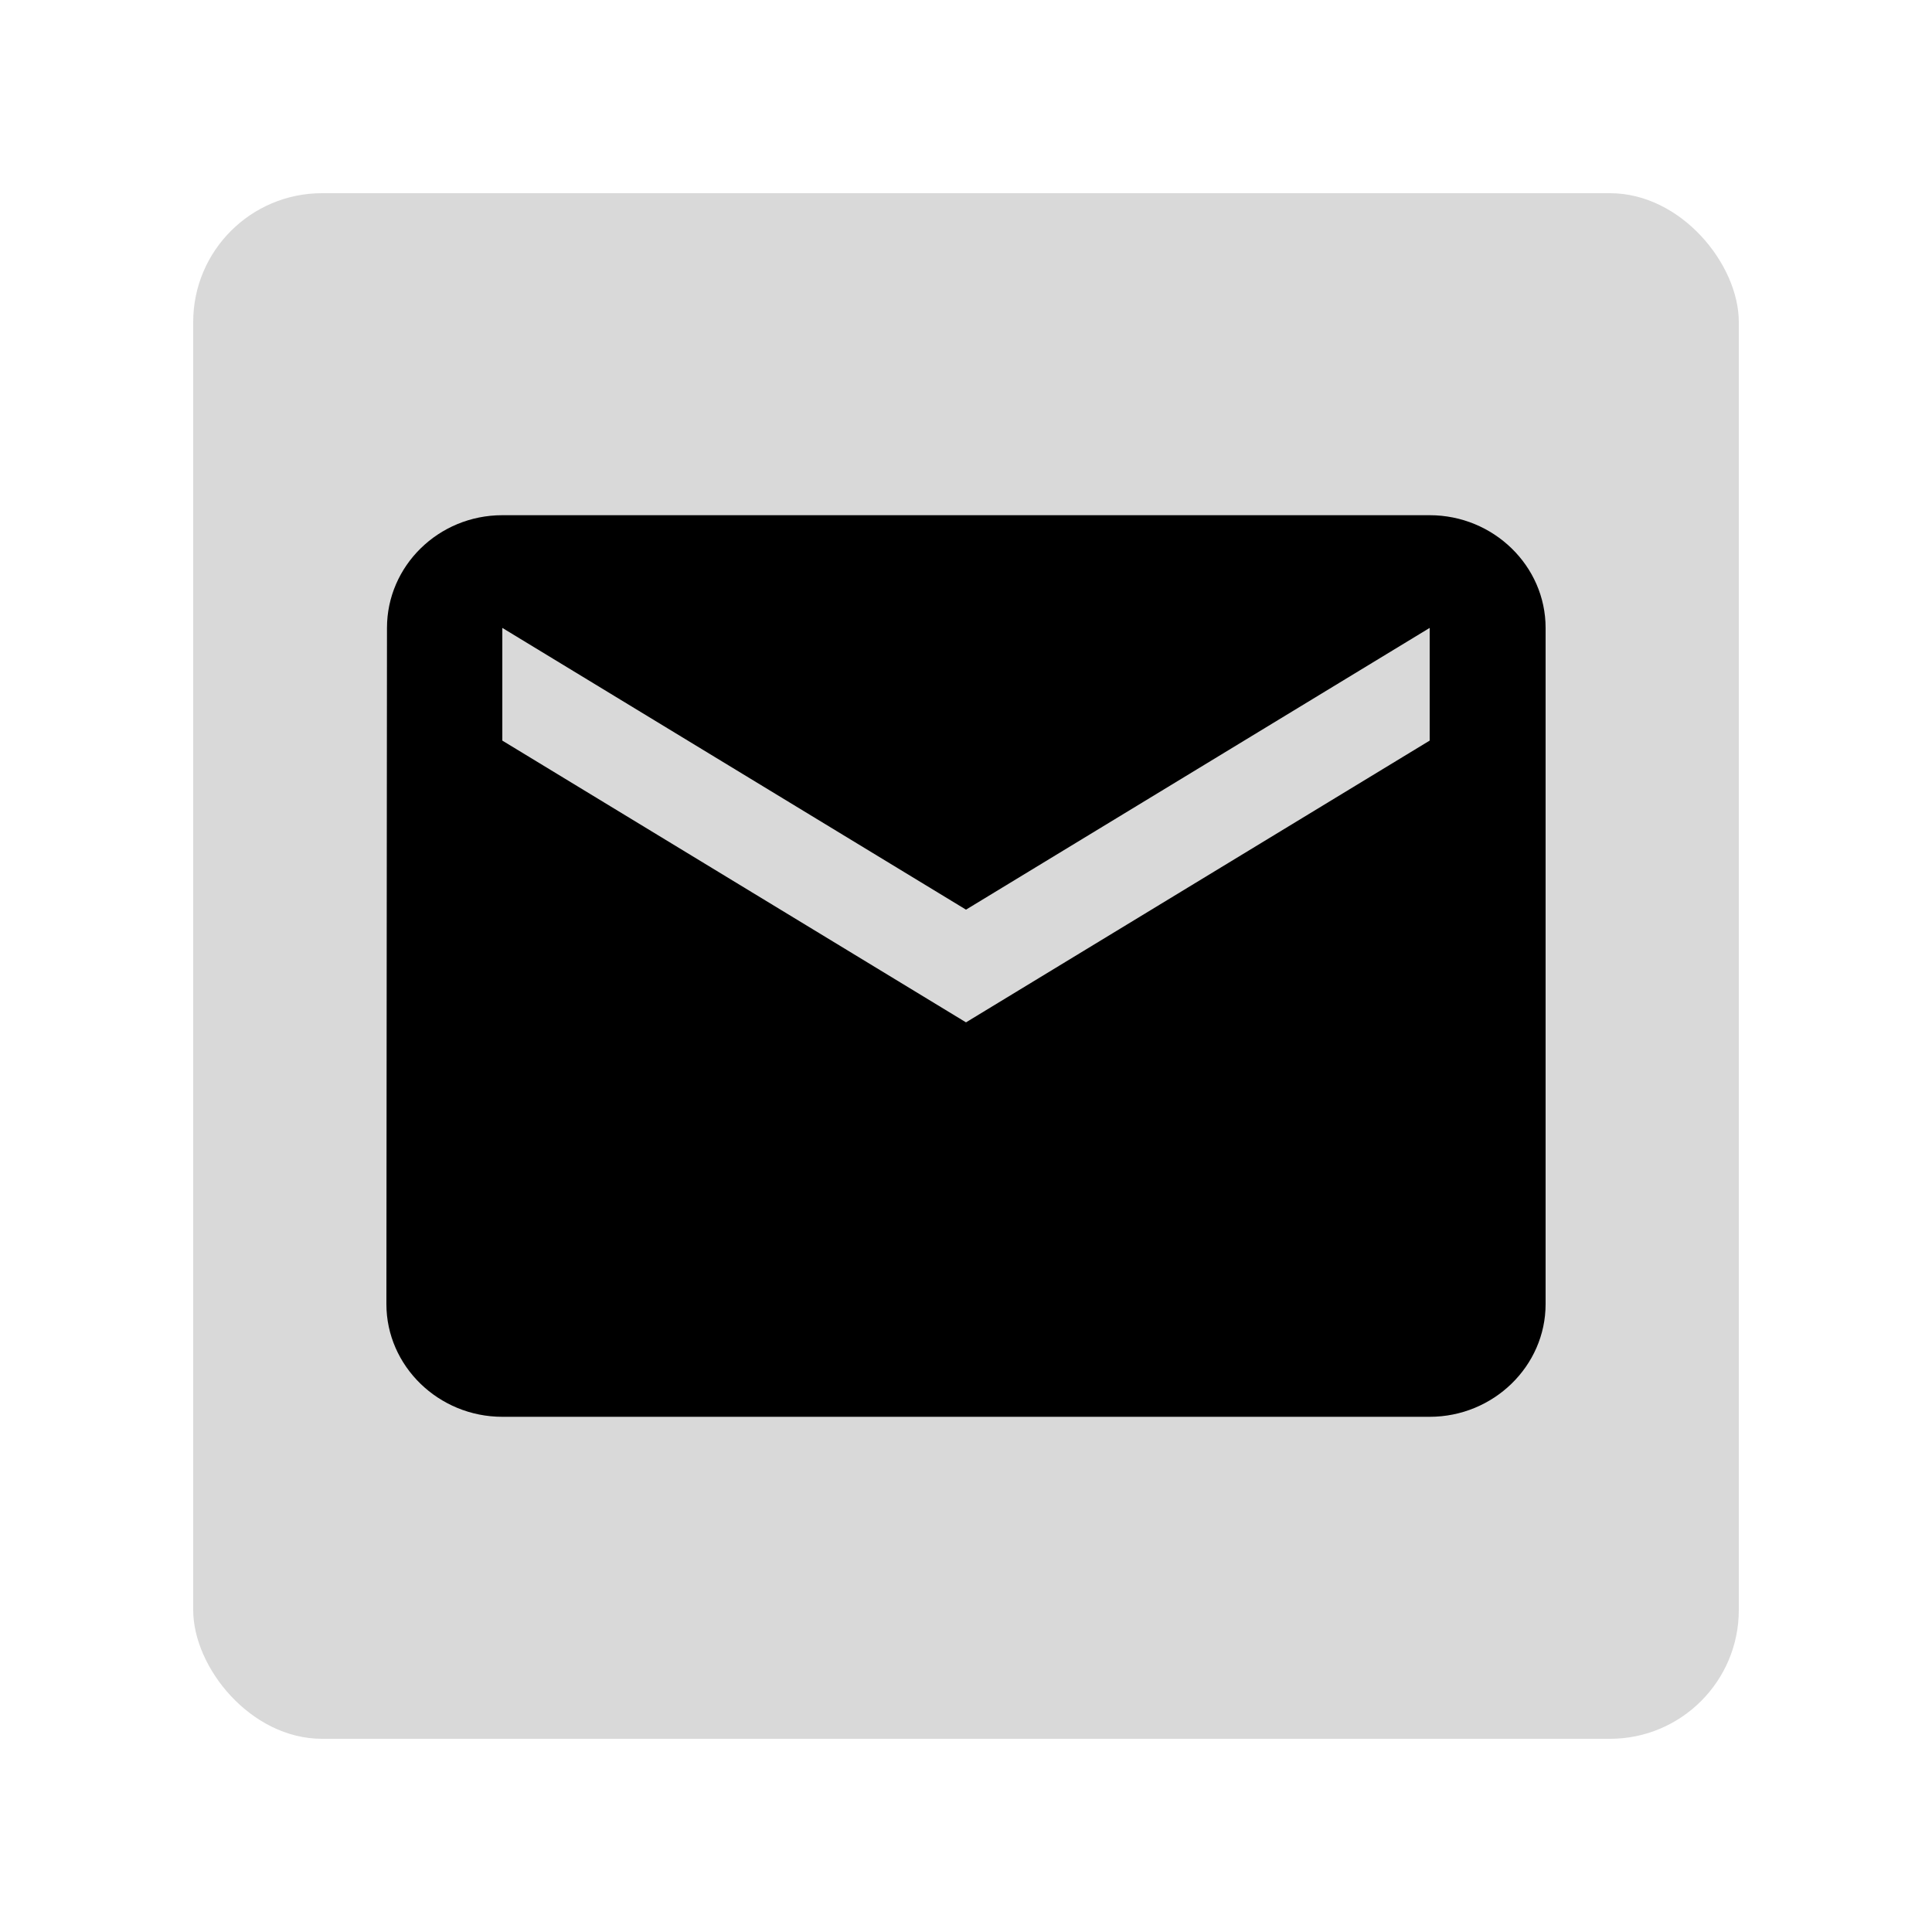
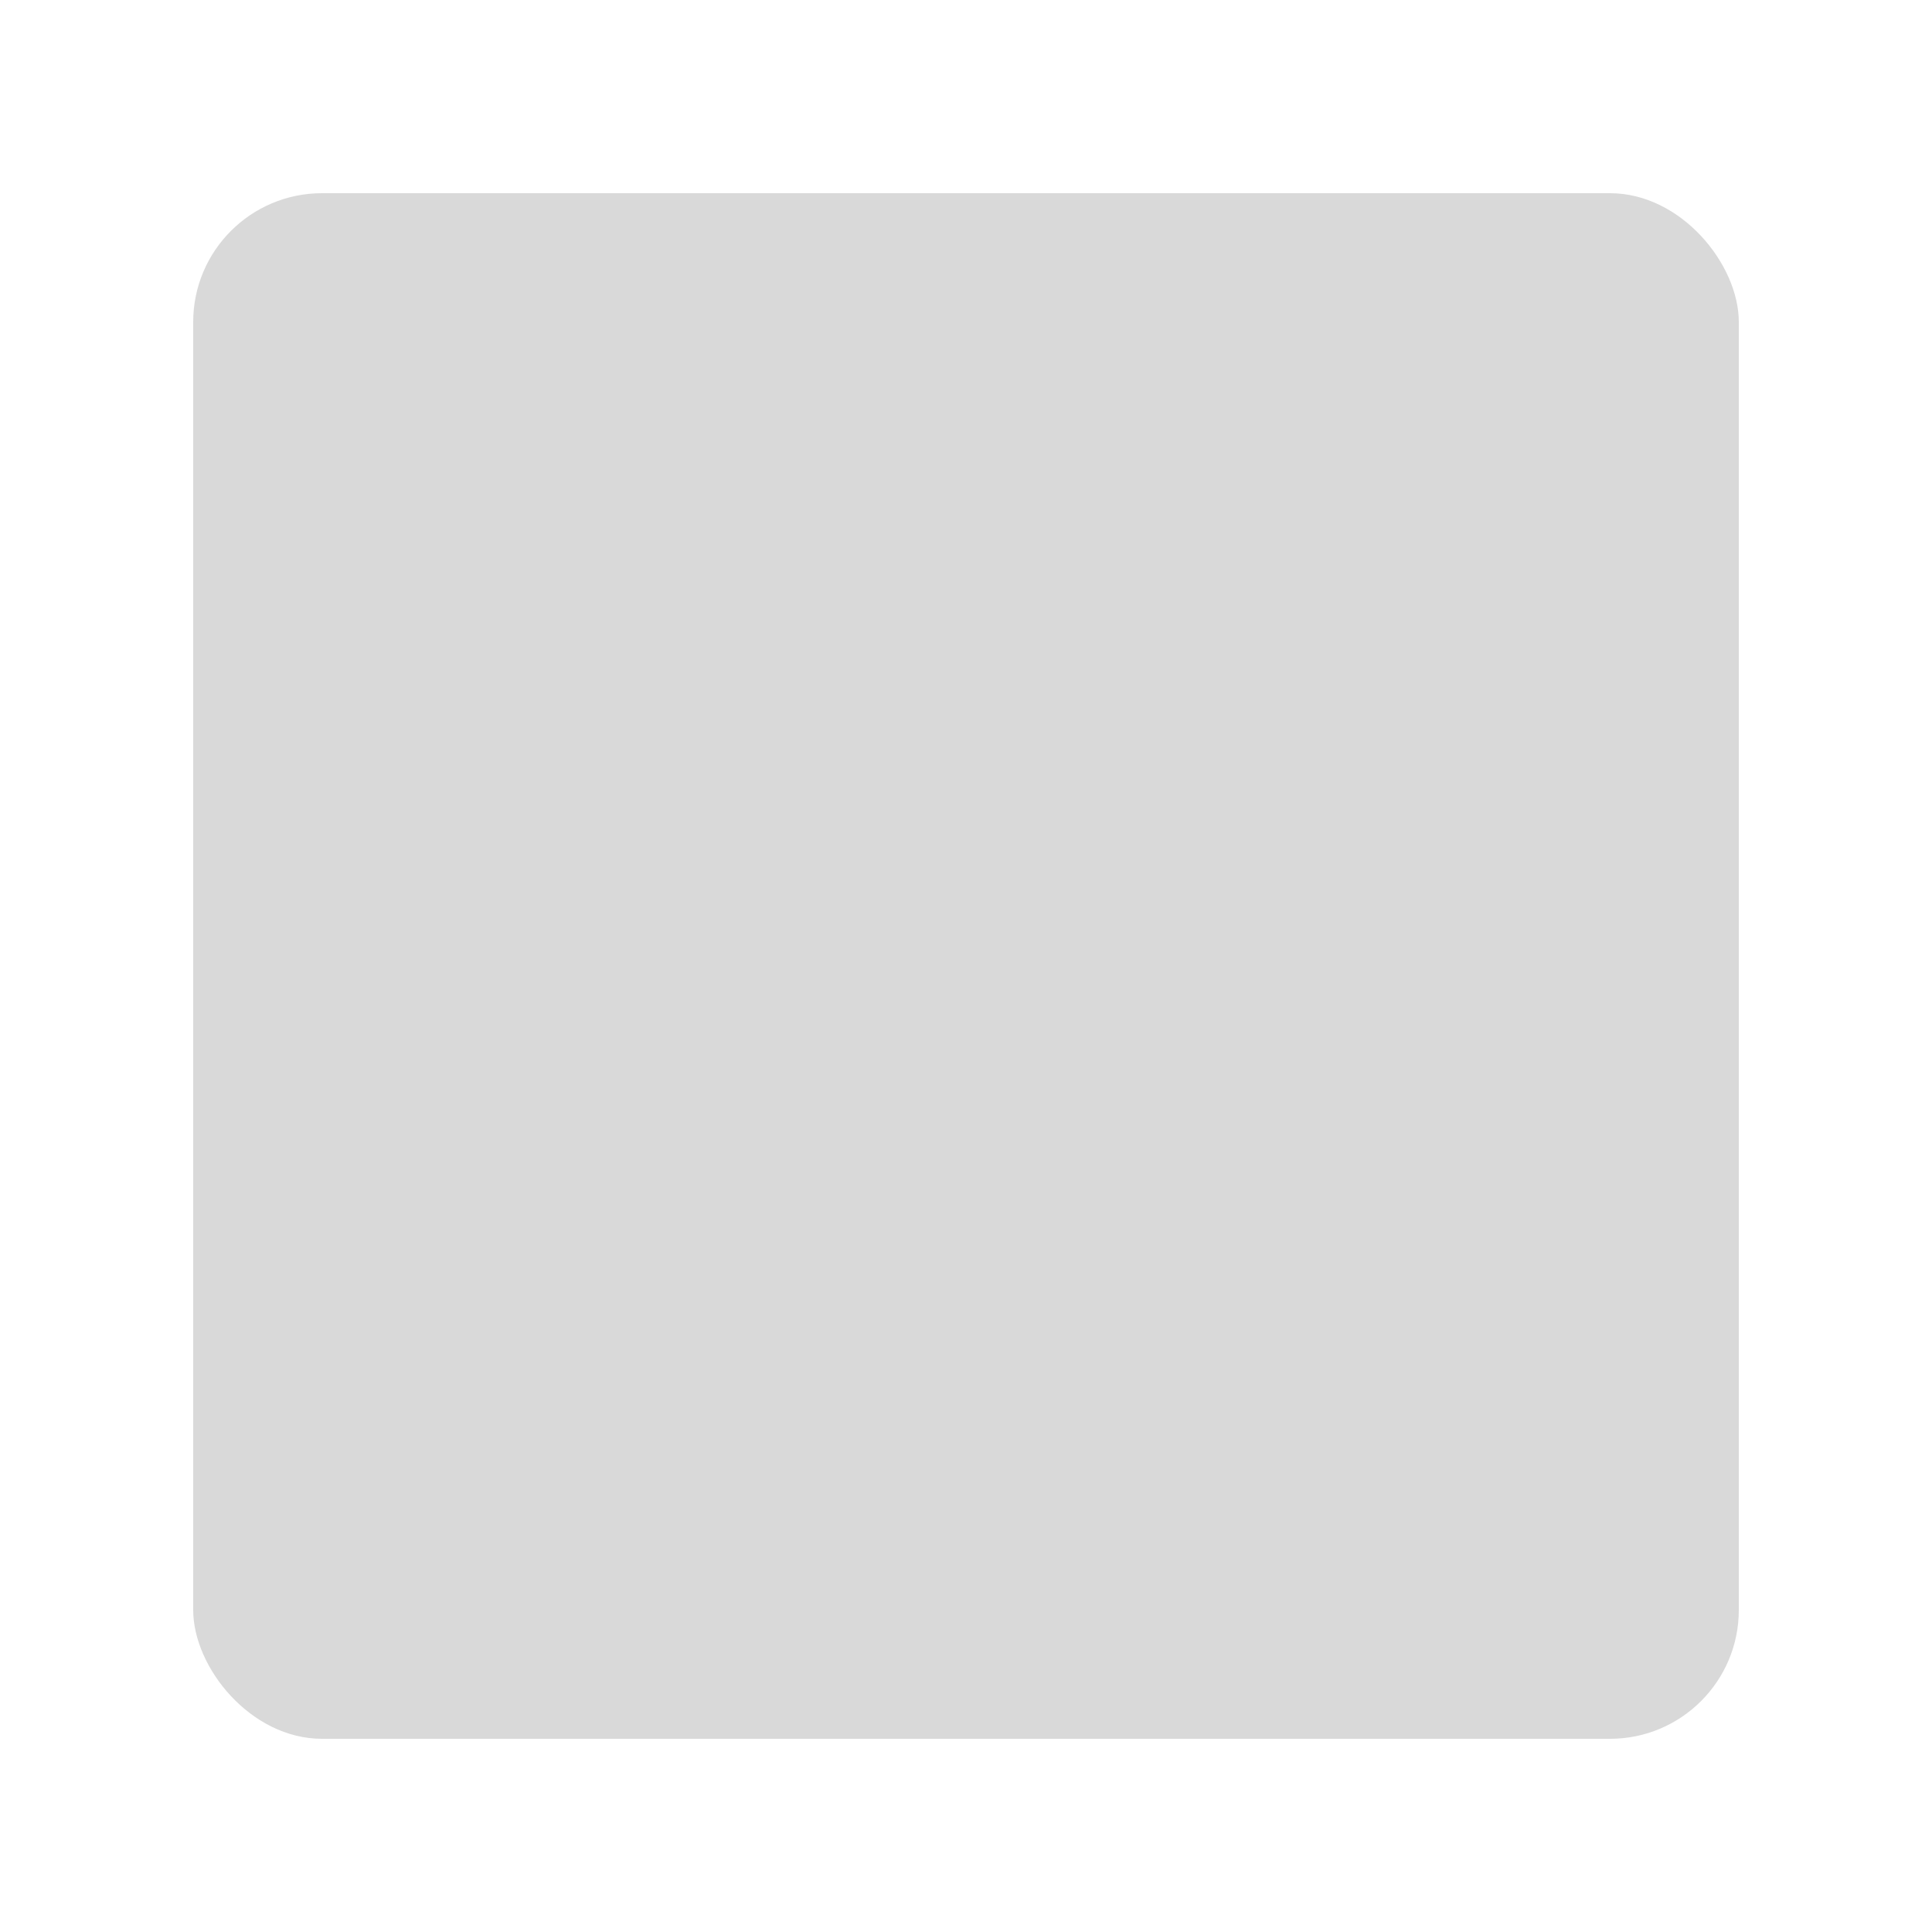
<svg xmlns="http://www.w3.org/2000/svg" width="30" height="30" viewBox="0 0 30 30" fill="none">
  <rect x="3" y="3" width="24" height="24" rx="2" fill="#D9D9D9" />
-   <path d="M22.2 8H7.8C6.81 8 6.009 8.787 6.009 9.75L6 20.25C6 21.212 6.81 22 7.8 22H22.2C23.19 22 24 21.212 24 20.25V9.75C24 8.787 23.19 8 22.2 8ZM22.2 11.5L15 15.875L7.8 11.5V9.75L15 14.125L22.2 9.75V11.5Z" fill="black" />
</svg>